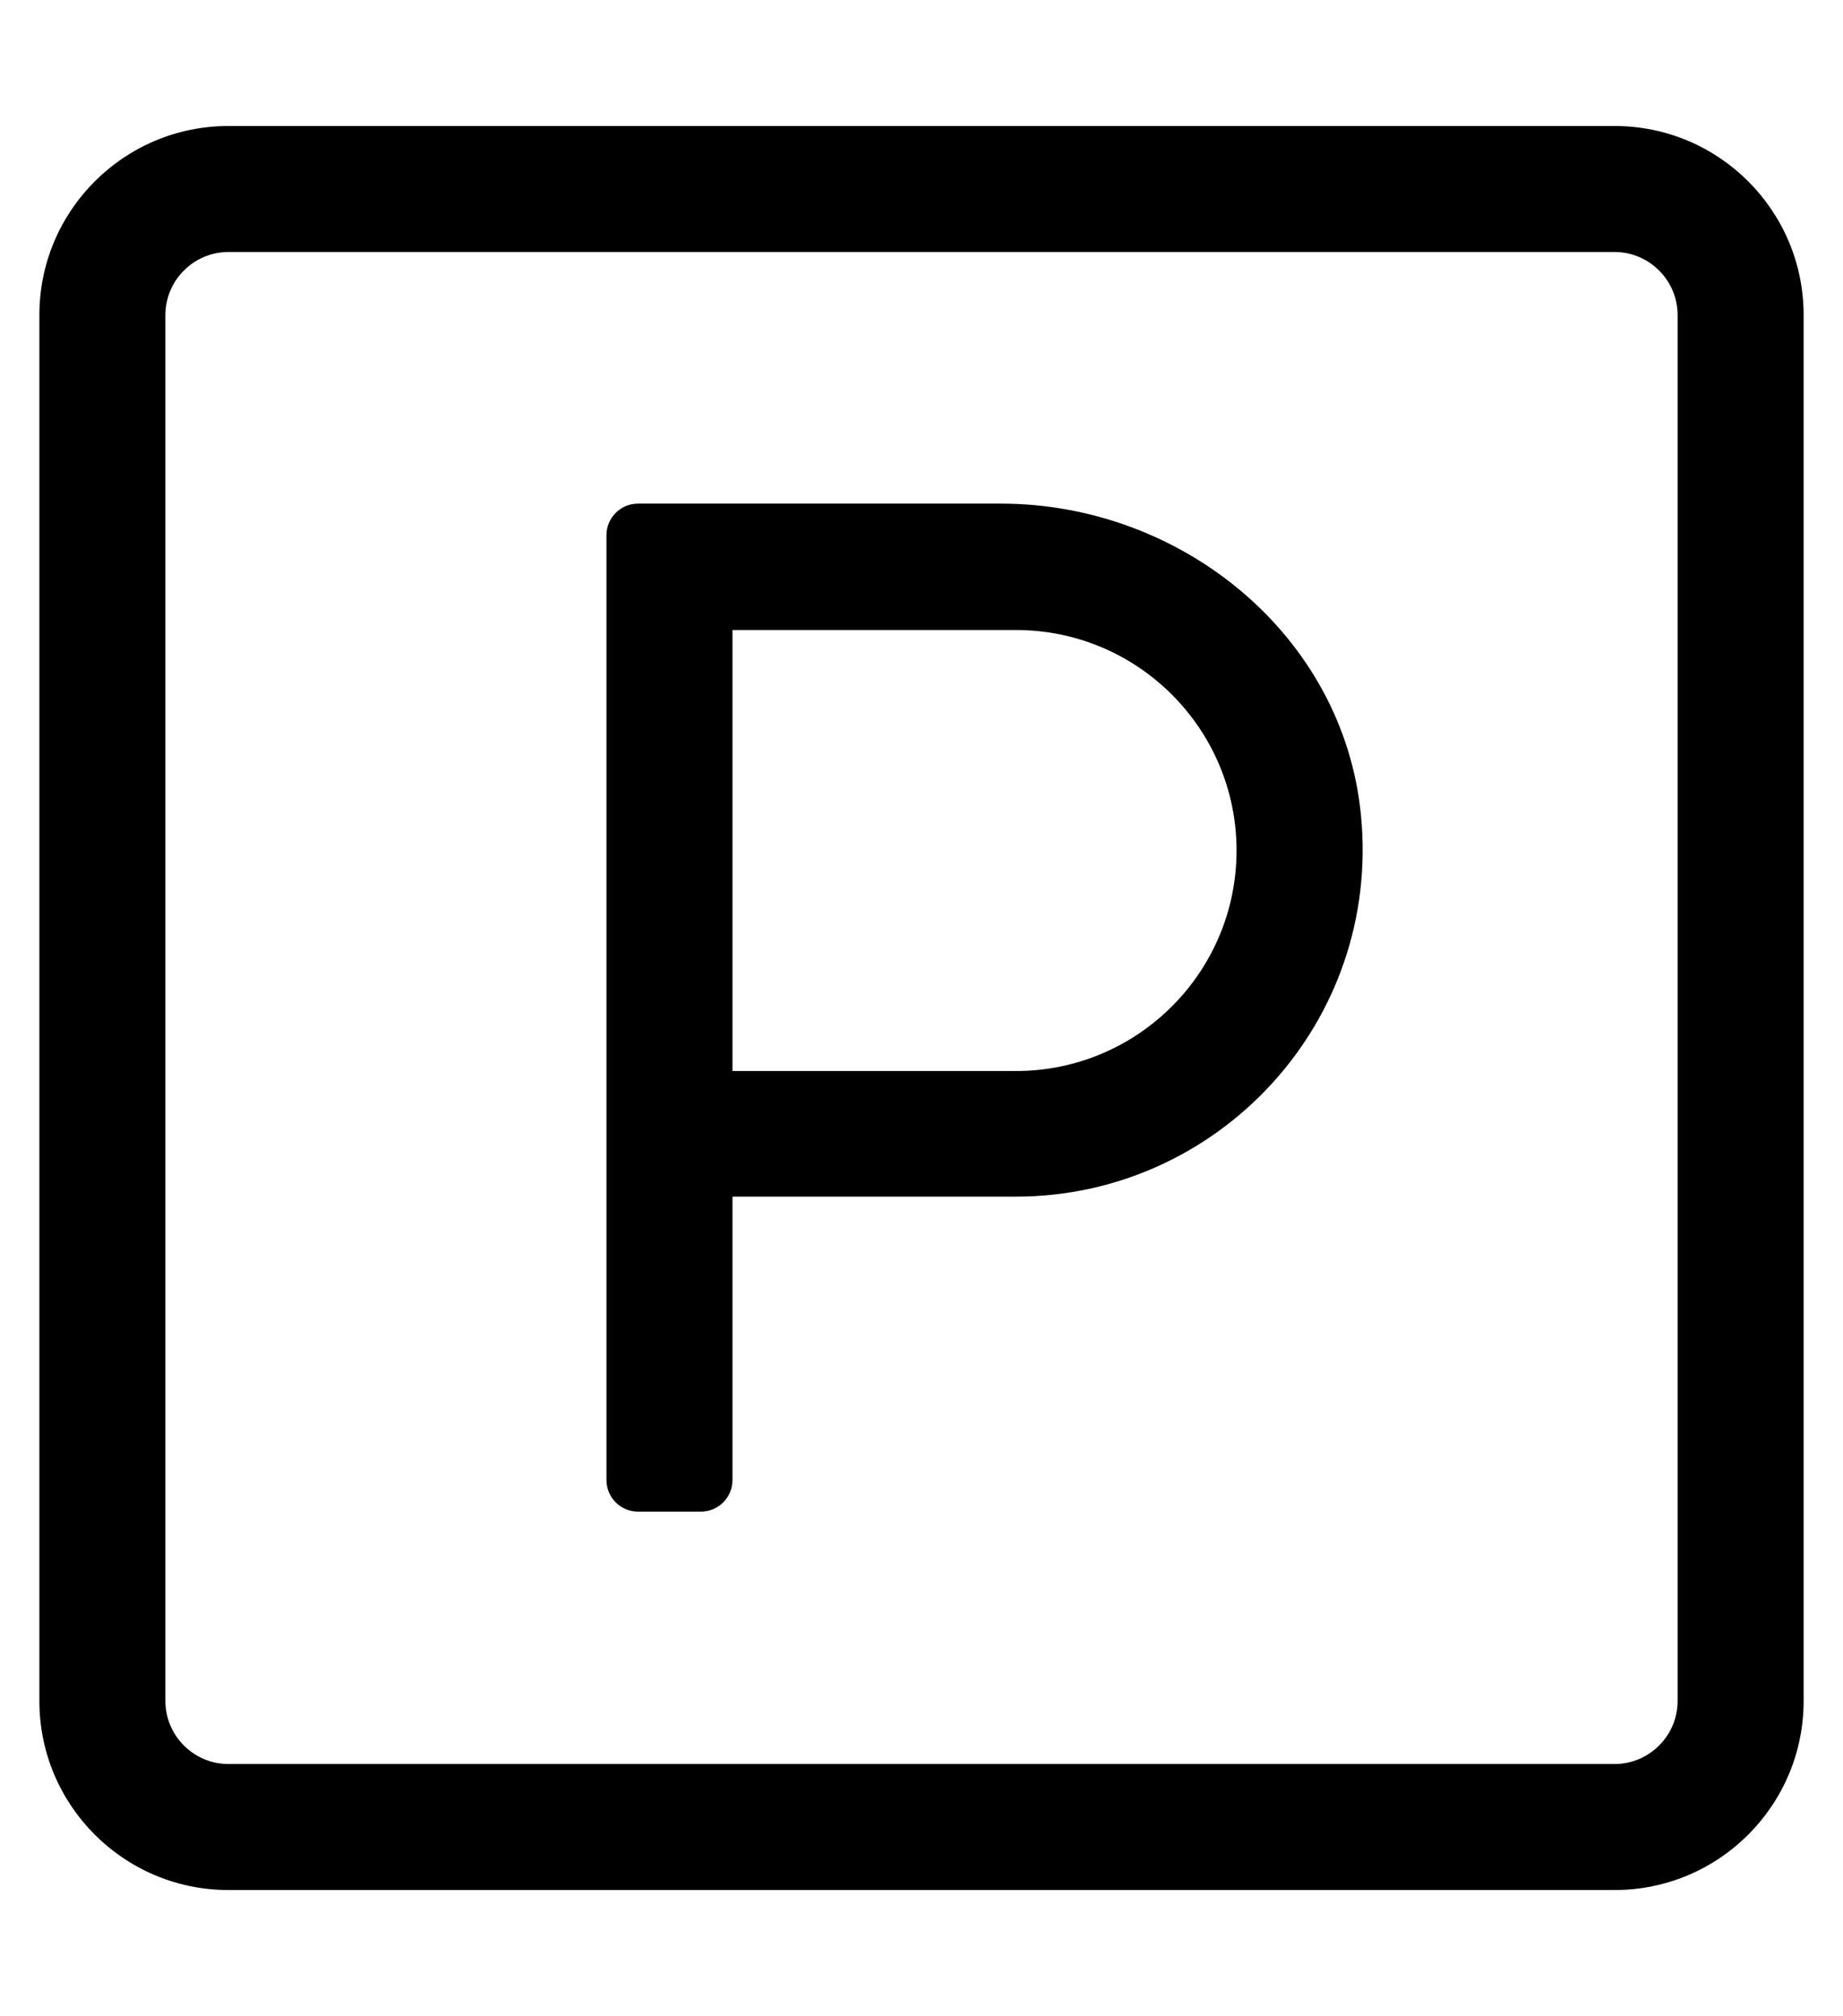
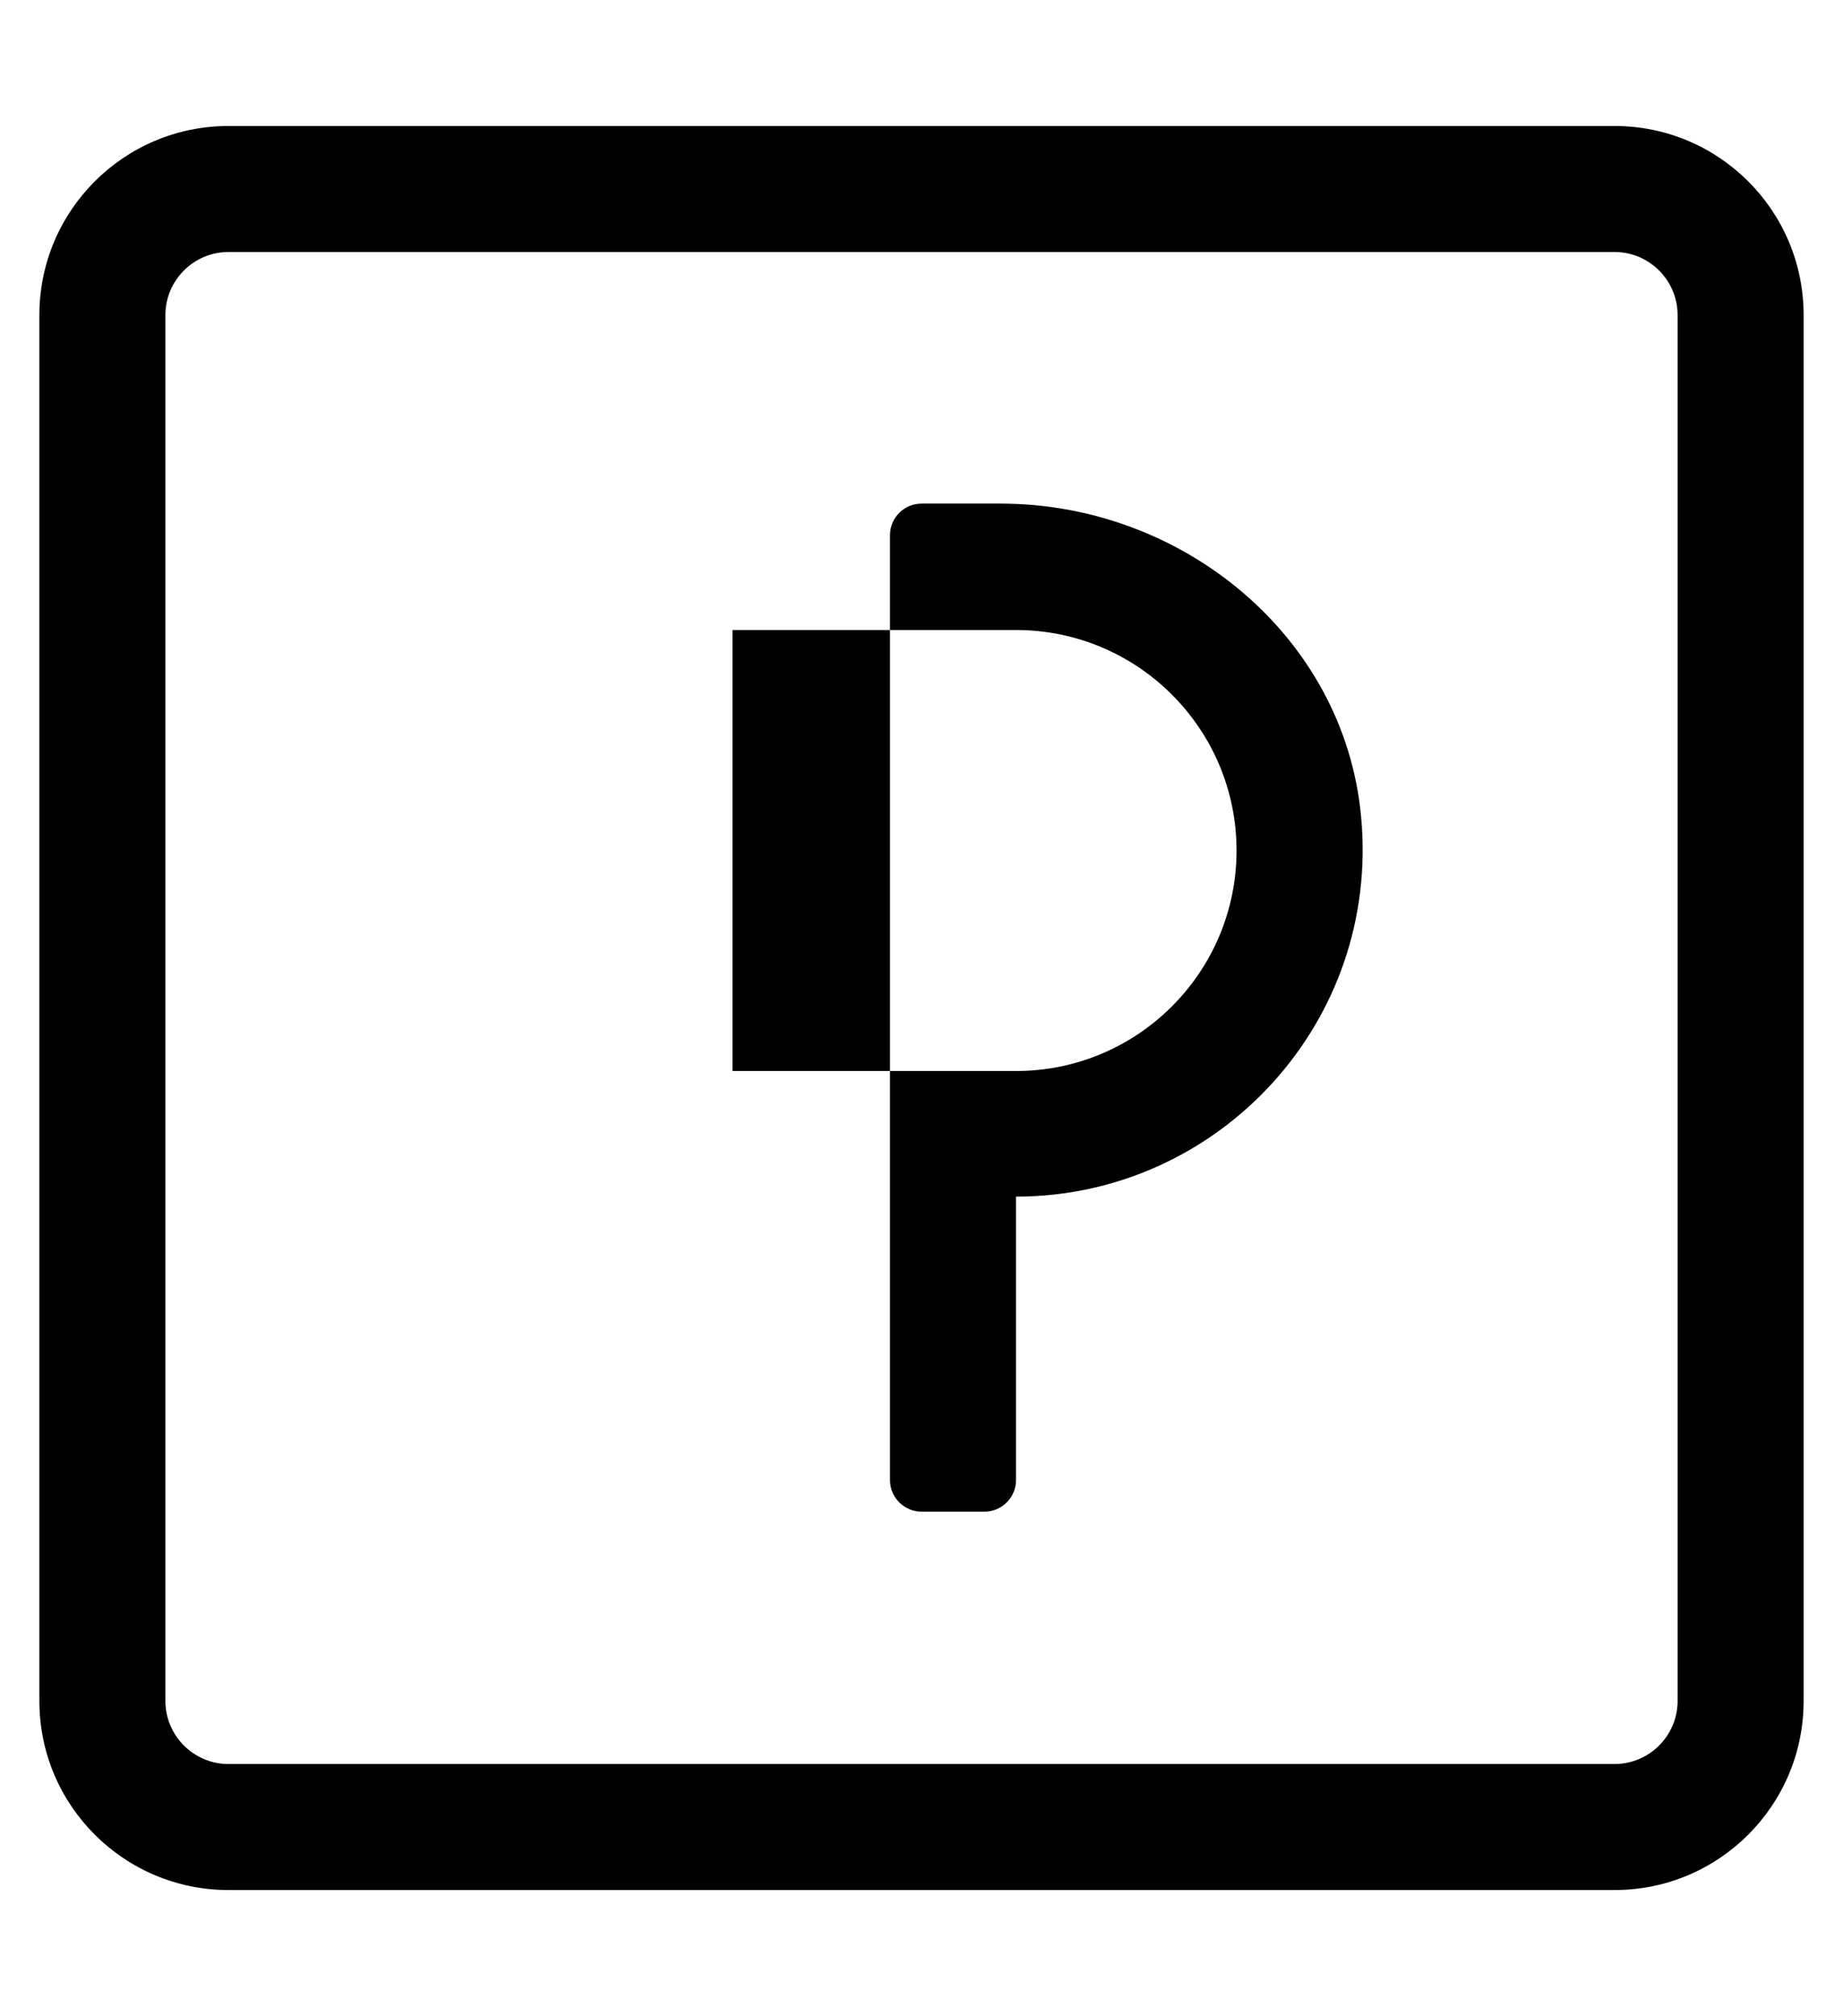
<svg xmlns="http://www.w3.org/2000/svg" version="1.1" viewBox="-10 0 468 512">
-   <path fill="currentColor" d="M400 32c26.5 0 48 21.5 48 48v352c0 26.5 -21.5 48 -48 48h-352c-26.5 0 -48 -21.5 -48 -48v-352c0 -26.5 21.5 -48 48 -48h352zM416 432v-352c0 -8.8 -7.2 -16 -16 -16h-352c-8.8 0 -16 7.2 -16 16v352c0 8.8 7.2 16 16 16h352 c8.8 0 16 -7.2 16 -16zM244.1 127.9c46 0 87.101 33.5 91.5 79.199c5.101 52.5 -36.199 96.801 -87.6 96.801h-72v72c0 4.399 -3.6 8 -8 8h-16c-4.4 0 -8 -3.601 -8 -8v-240c0 -4.4 3.6 -8 8 -8h92.1zM248 272 c30.9 0 56 -25.1 56 -56s-25.1 -56 -56 -56h-72v112h72z" />
+   <path fill="currentColor" d="M400 32c26.5 0 48 21.5 48 48v352c0 26.5 -21.5 48 -48 48h-352c-26.5 0 -48 -21.5 -48 -48v-352c0 -26.5 21.5 -48 48 -48h352zM416 432v-352c0 -8.8 -7.2 -16 -16 -16h-352c-8.8 0 -16 7.2 -16 16v352c0 8.8 7.2 16 16 16h352 c8.8 0 16 -7.2 16 -16zM244.1 127.9c46 0 87.101 33.5 91.5 79.199c5.101 52.5 -36.199 96.801 -87.6 96.801v72c0 4.399 -3.6 8 -8 8h-16c-4.4 0 -8 -3.601 -8 -8v-240c0 -4.4 3.6 -8 8 -8h92.1zM248 272 c30.9 0 56 -25.1 56 -56s-25.1 -56 -56 -56h-72v112h72z" />
</svg>